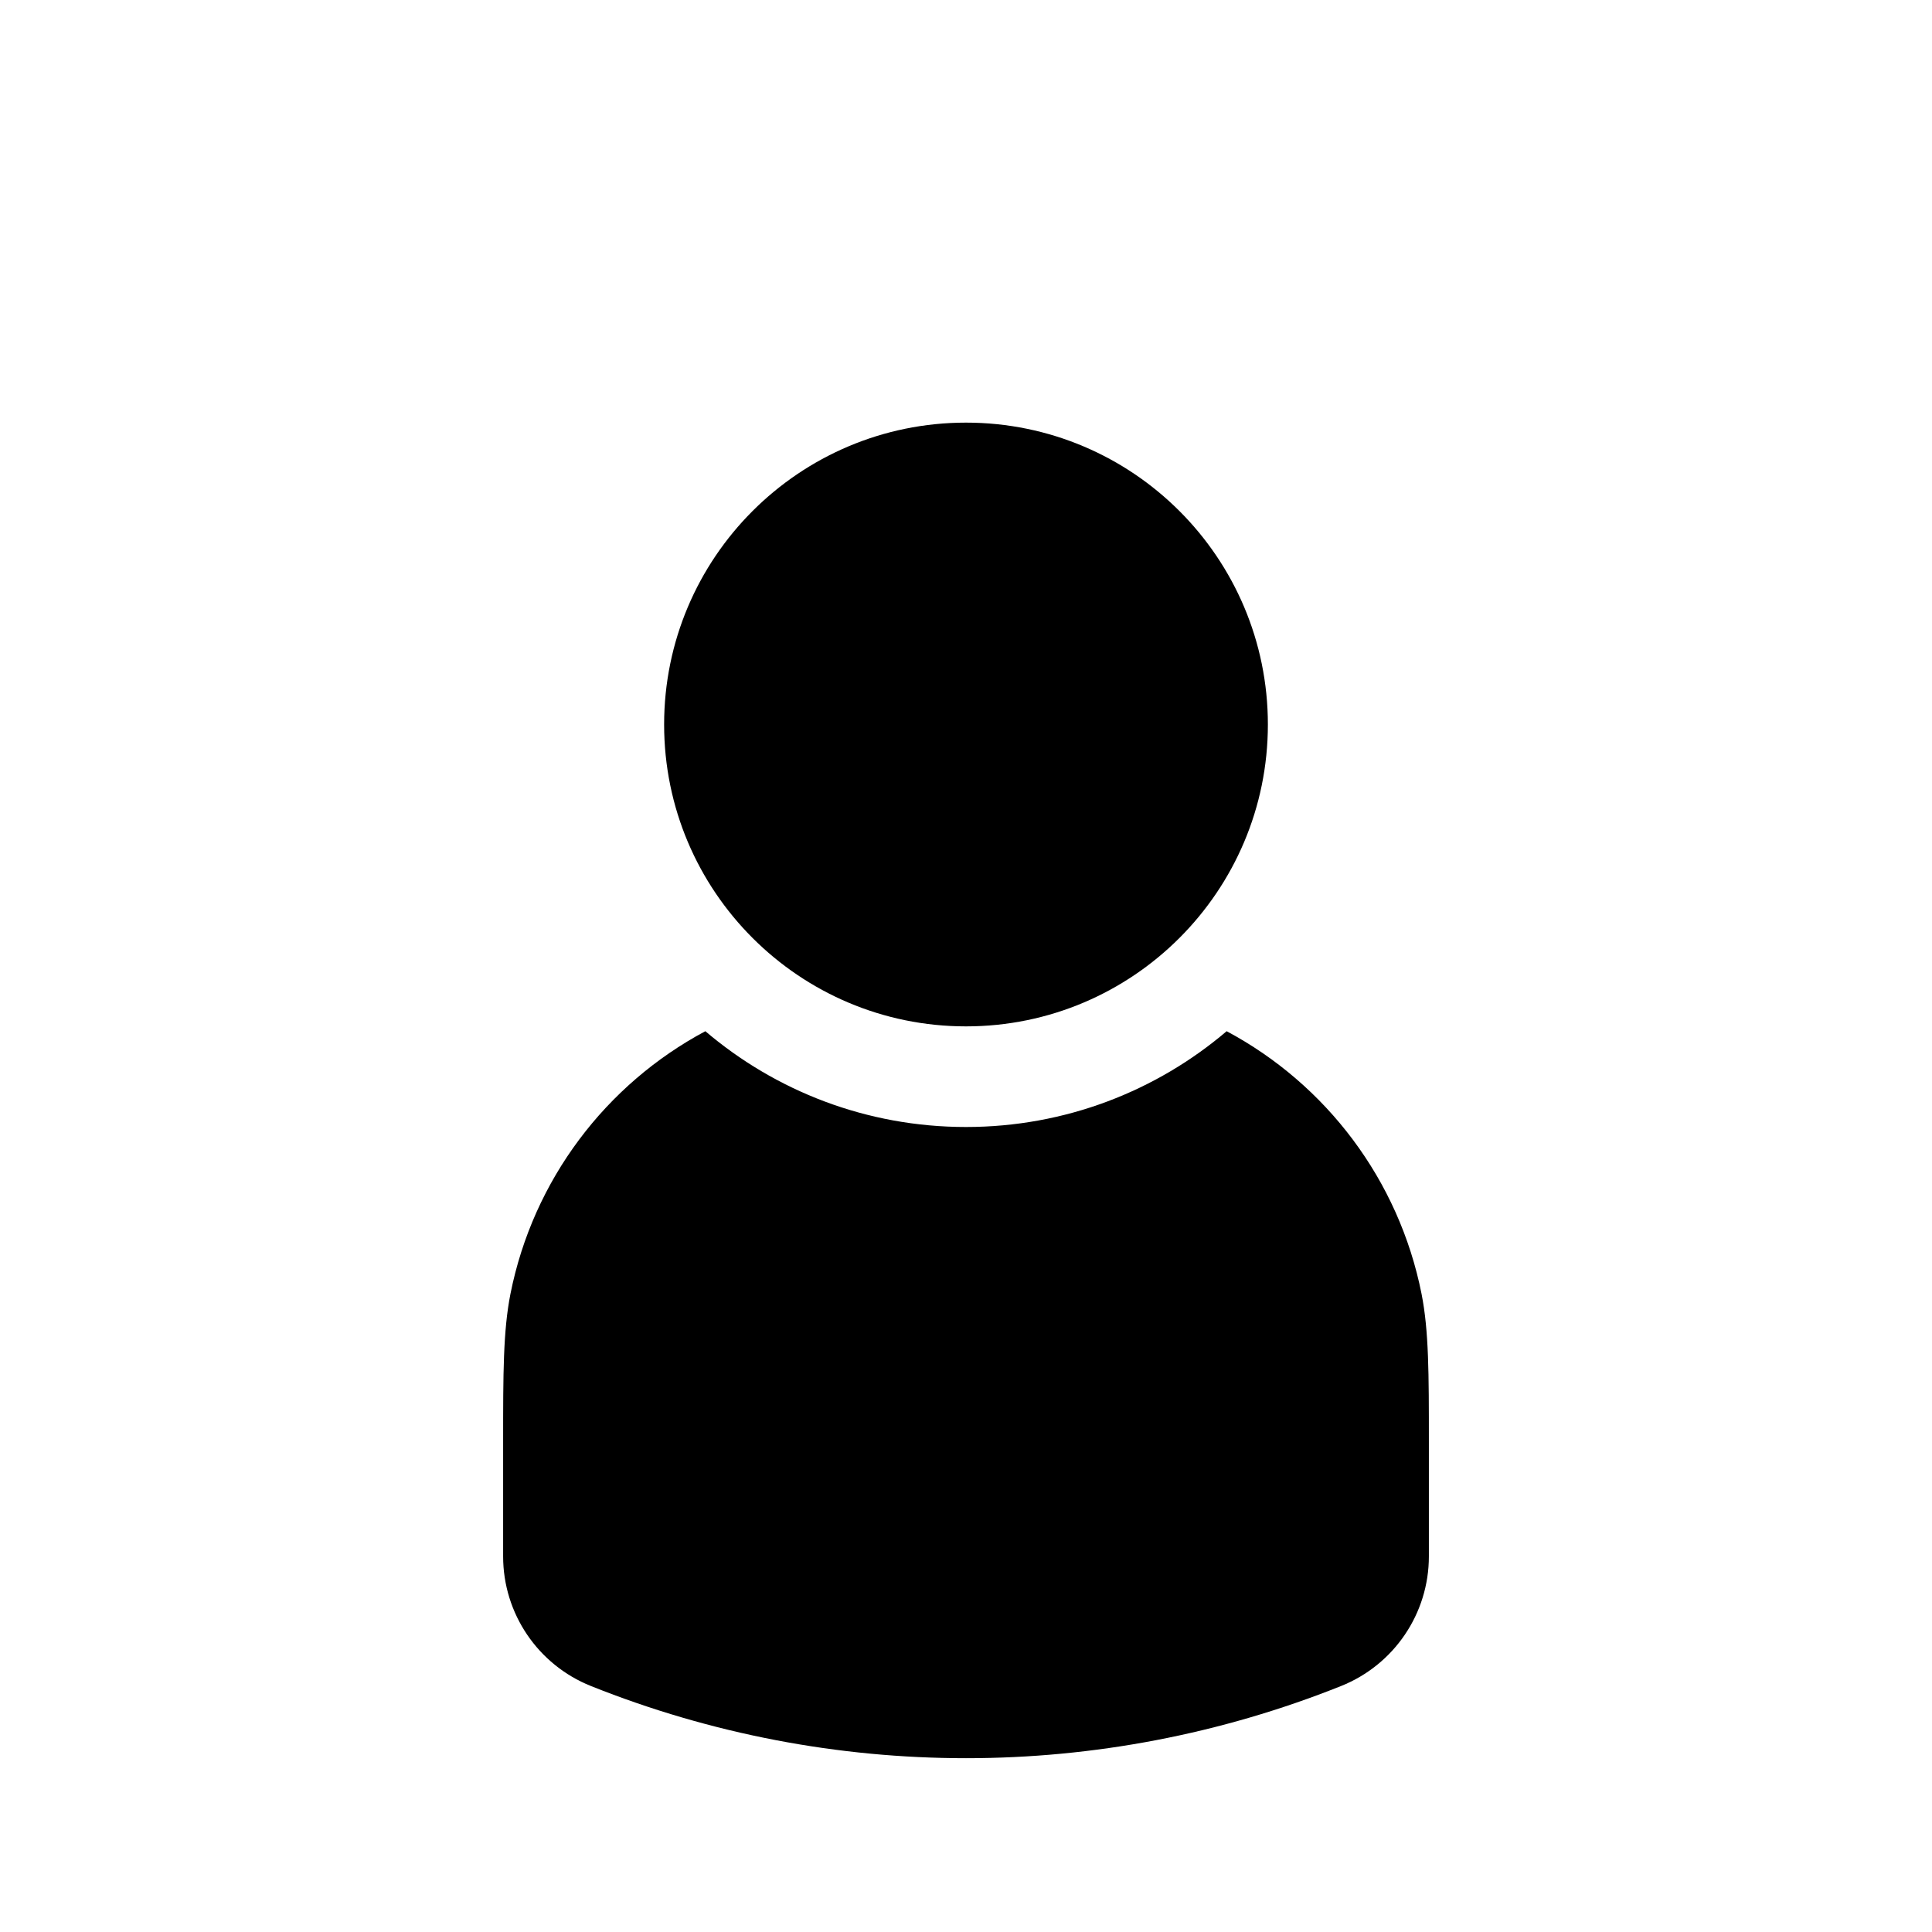
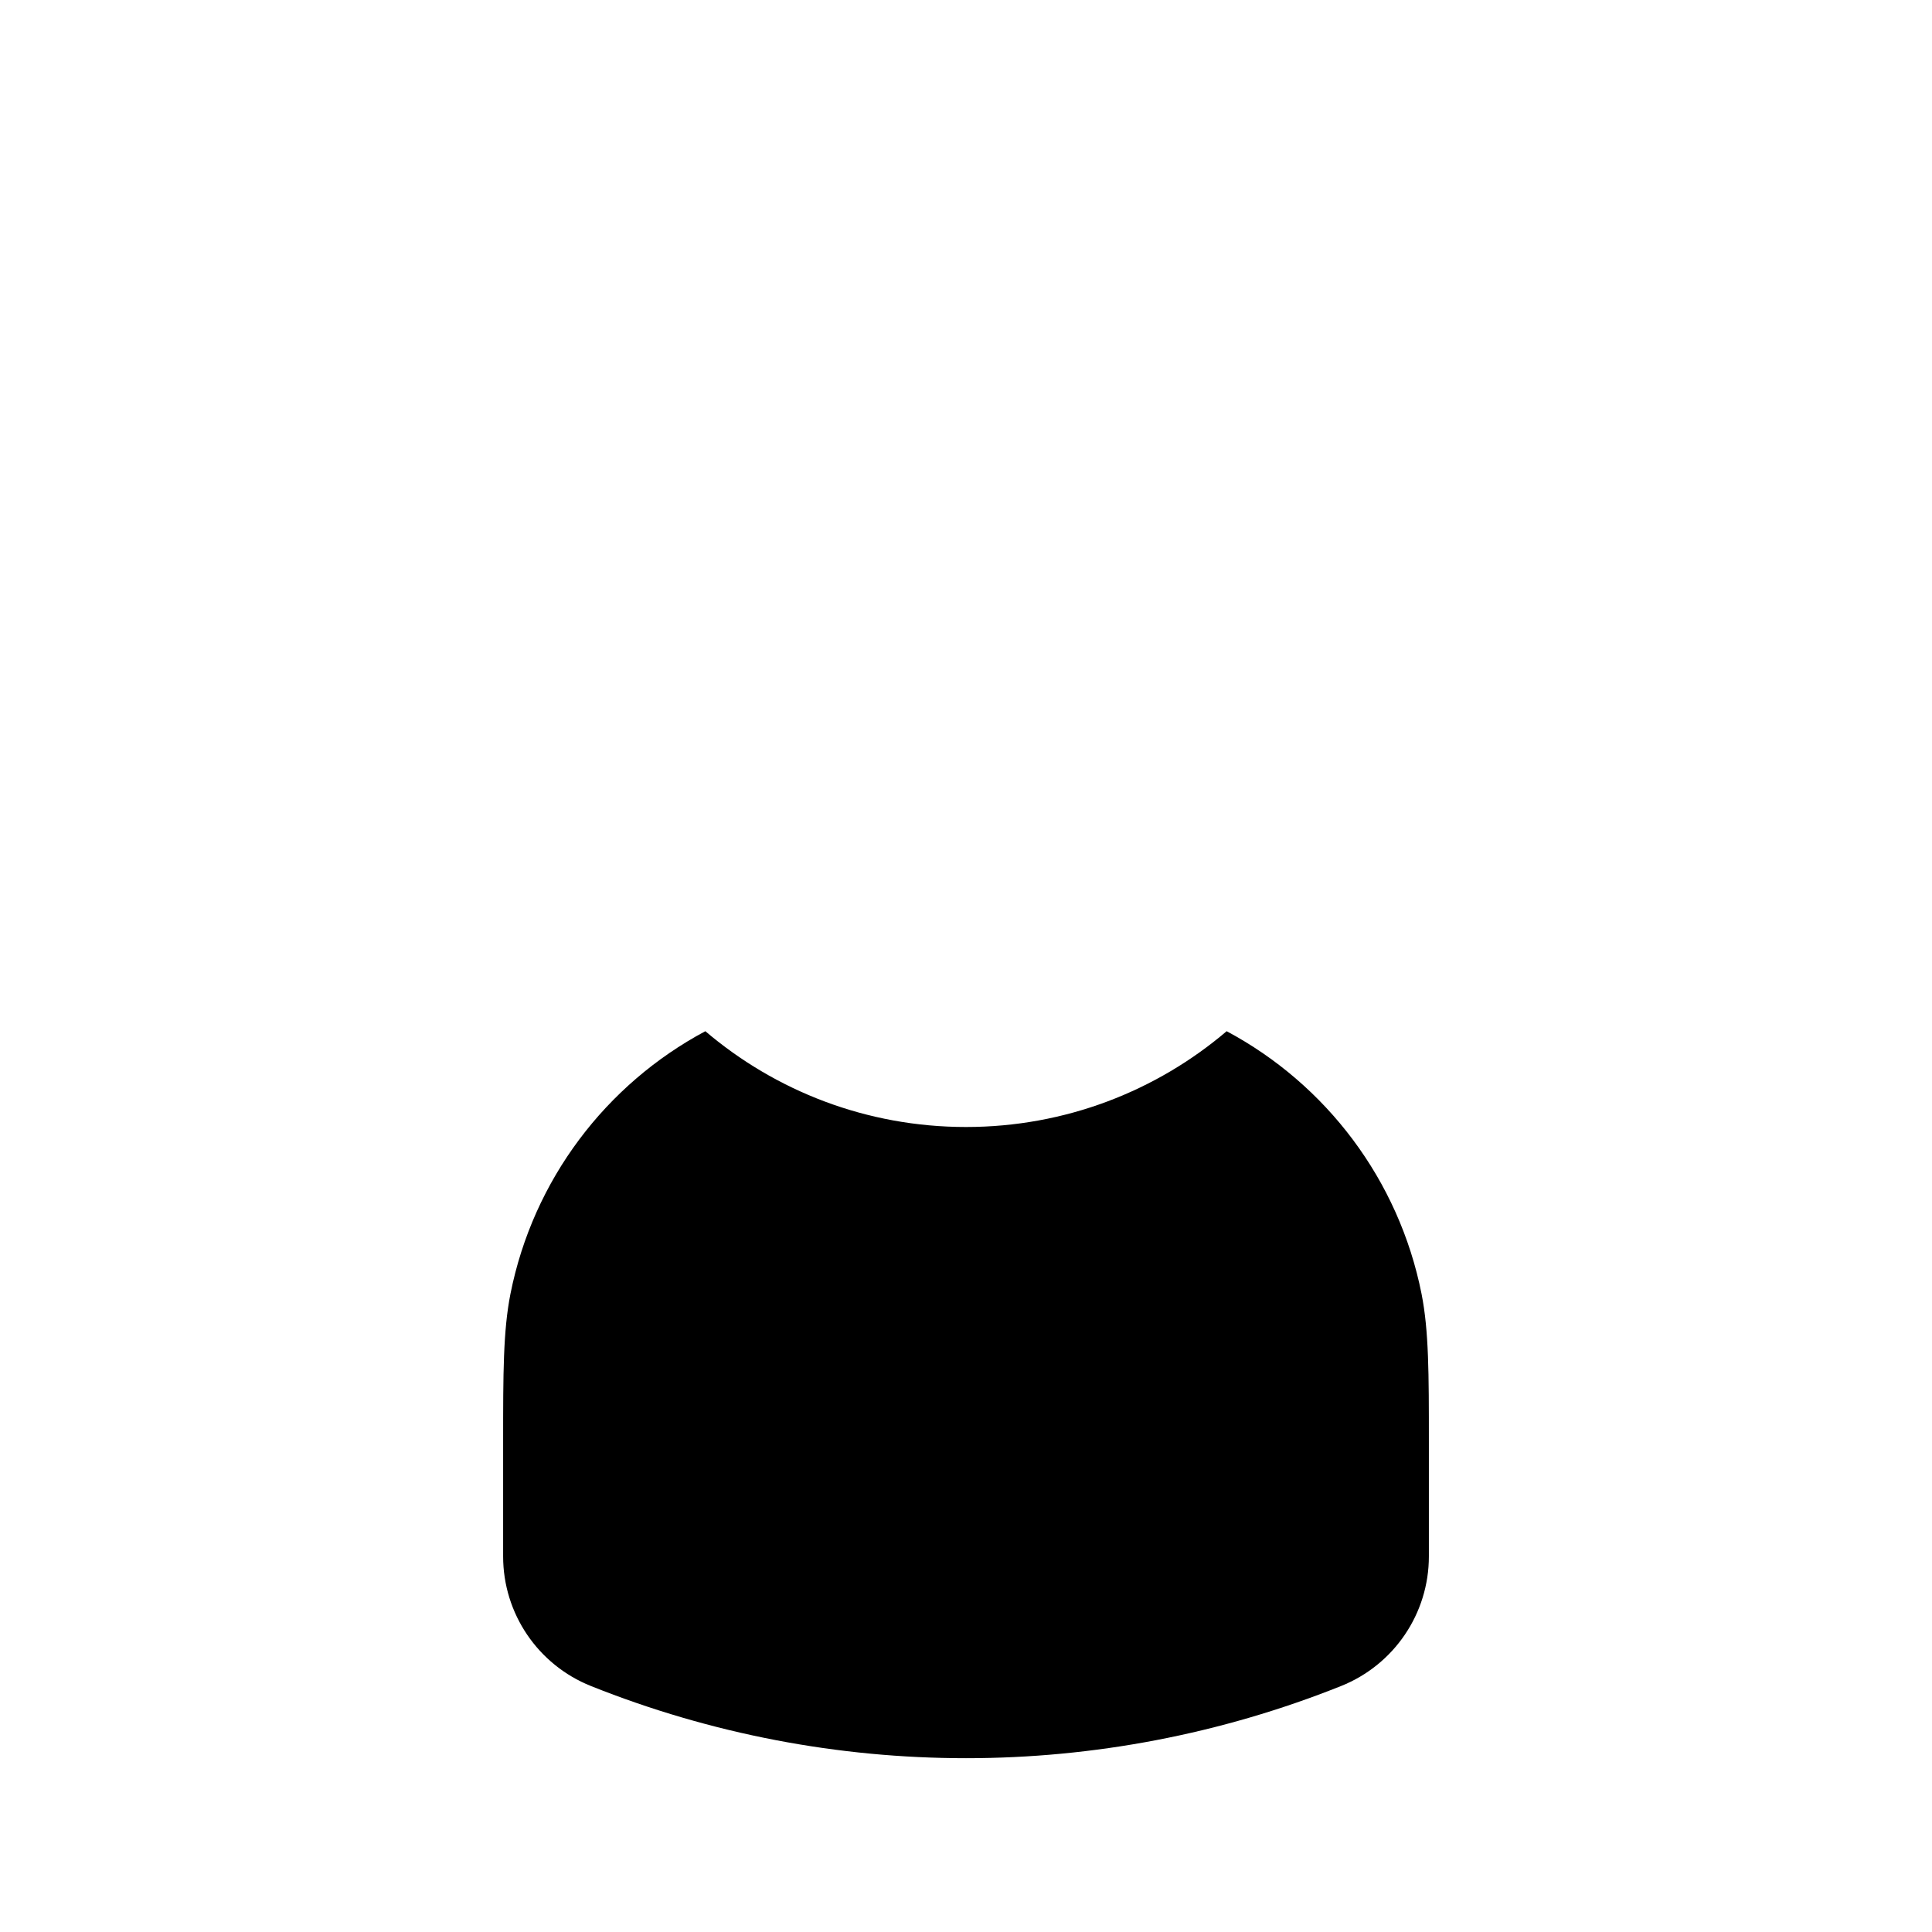
<svg xmlns="http://www.w3.org/2000/svg" width="800px" height="800px" viewBox="0 0 24 24" fill="none">
-   <path d="M12 5.25C9.929 5.25 8.25 6.929 8.25 9C8.25 11.071 9.929 12.75 12 12.75C14.071 12.75 15.75 11.071 15.75 9C15.75 6.929 14.071 5.25 12 5.25Z" fill="#000000" />
  <path d="M8.762 12.81C7.528 13.469 6.623 14.655 6.341 16.073C6.25 16.533 6.25 17.067 6.25 17.905L6.25 19.334C6.25 20.043 6.681 20.68 7.34 20.944C10.331 22.14 13.669 22.14 16.66 20.944C17.319 20.68 17.75 20.043 17.75 19.334L17.75 17.905C17.75 17.067 17.75 16.533 17.659 16.073C17.377 14.655 16.472 13.469 15.238 12.81C14.366 13.552 13.235 14 12 14C10.765 14 9.634 13.552 8.762 12.81Z" fill="#000000" />
</svg>